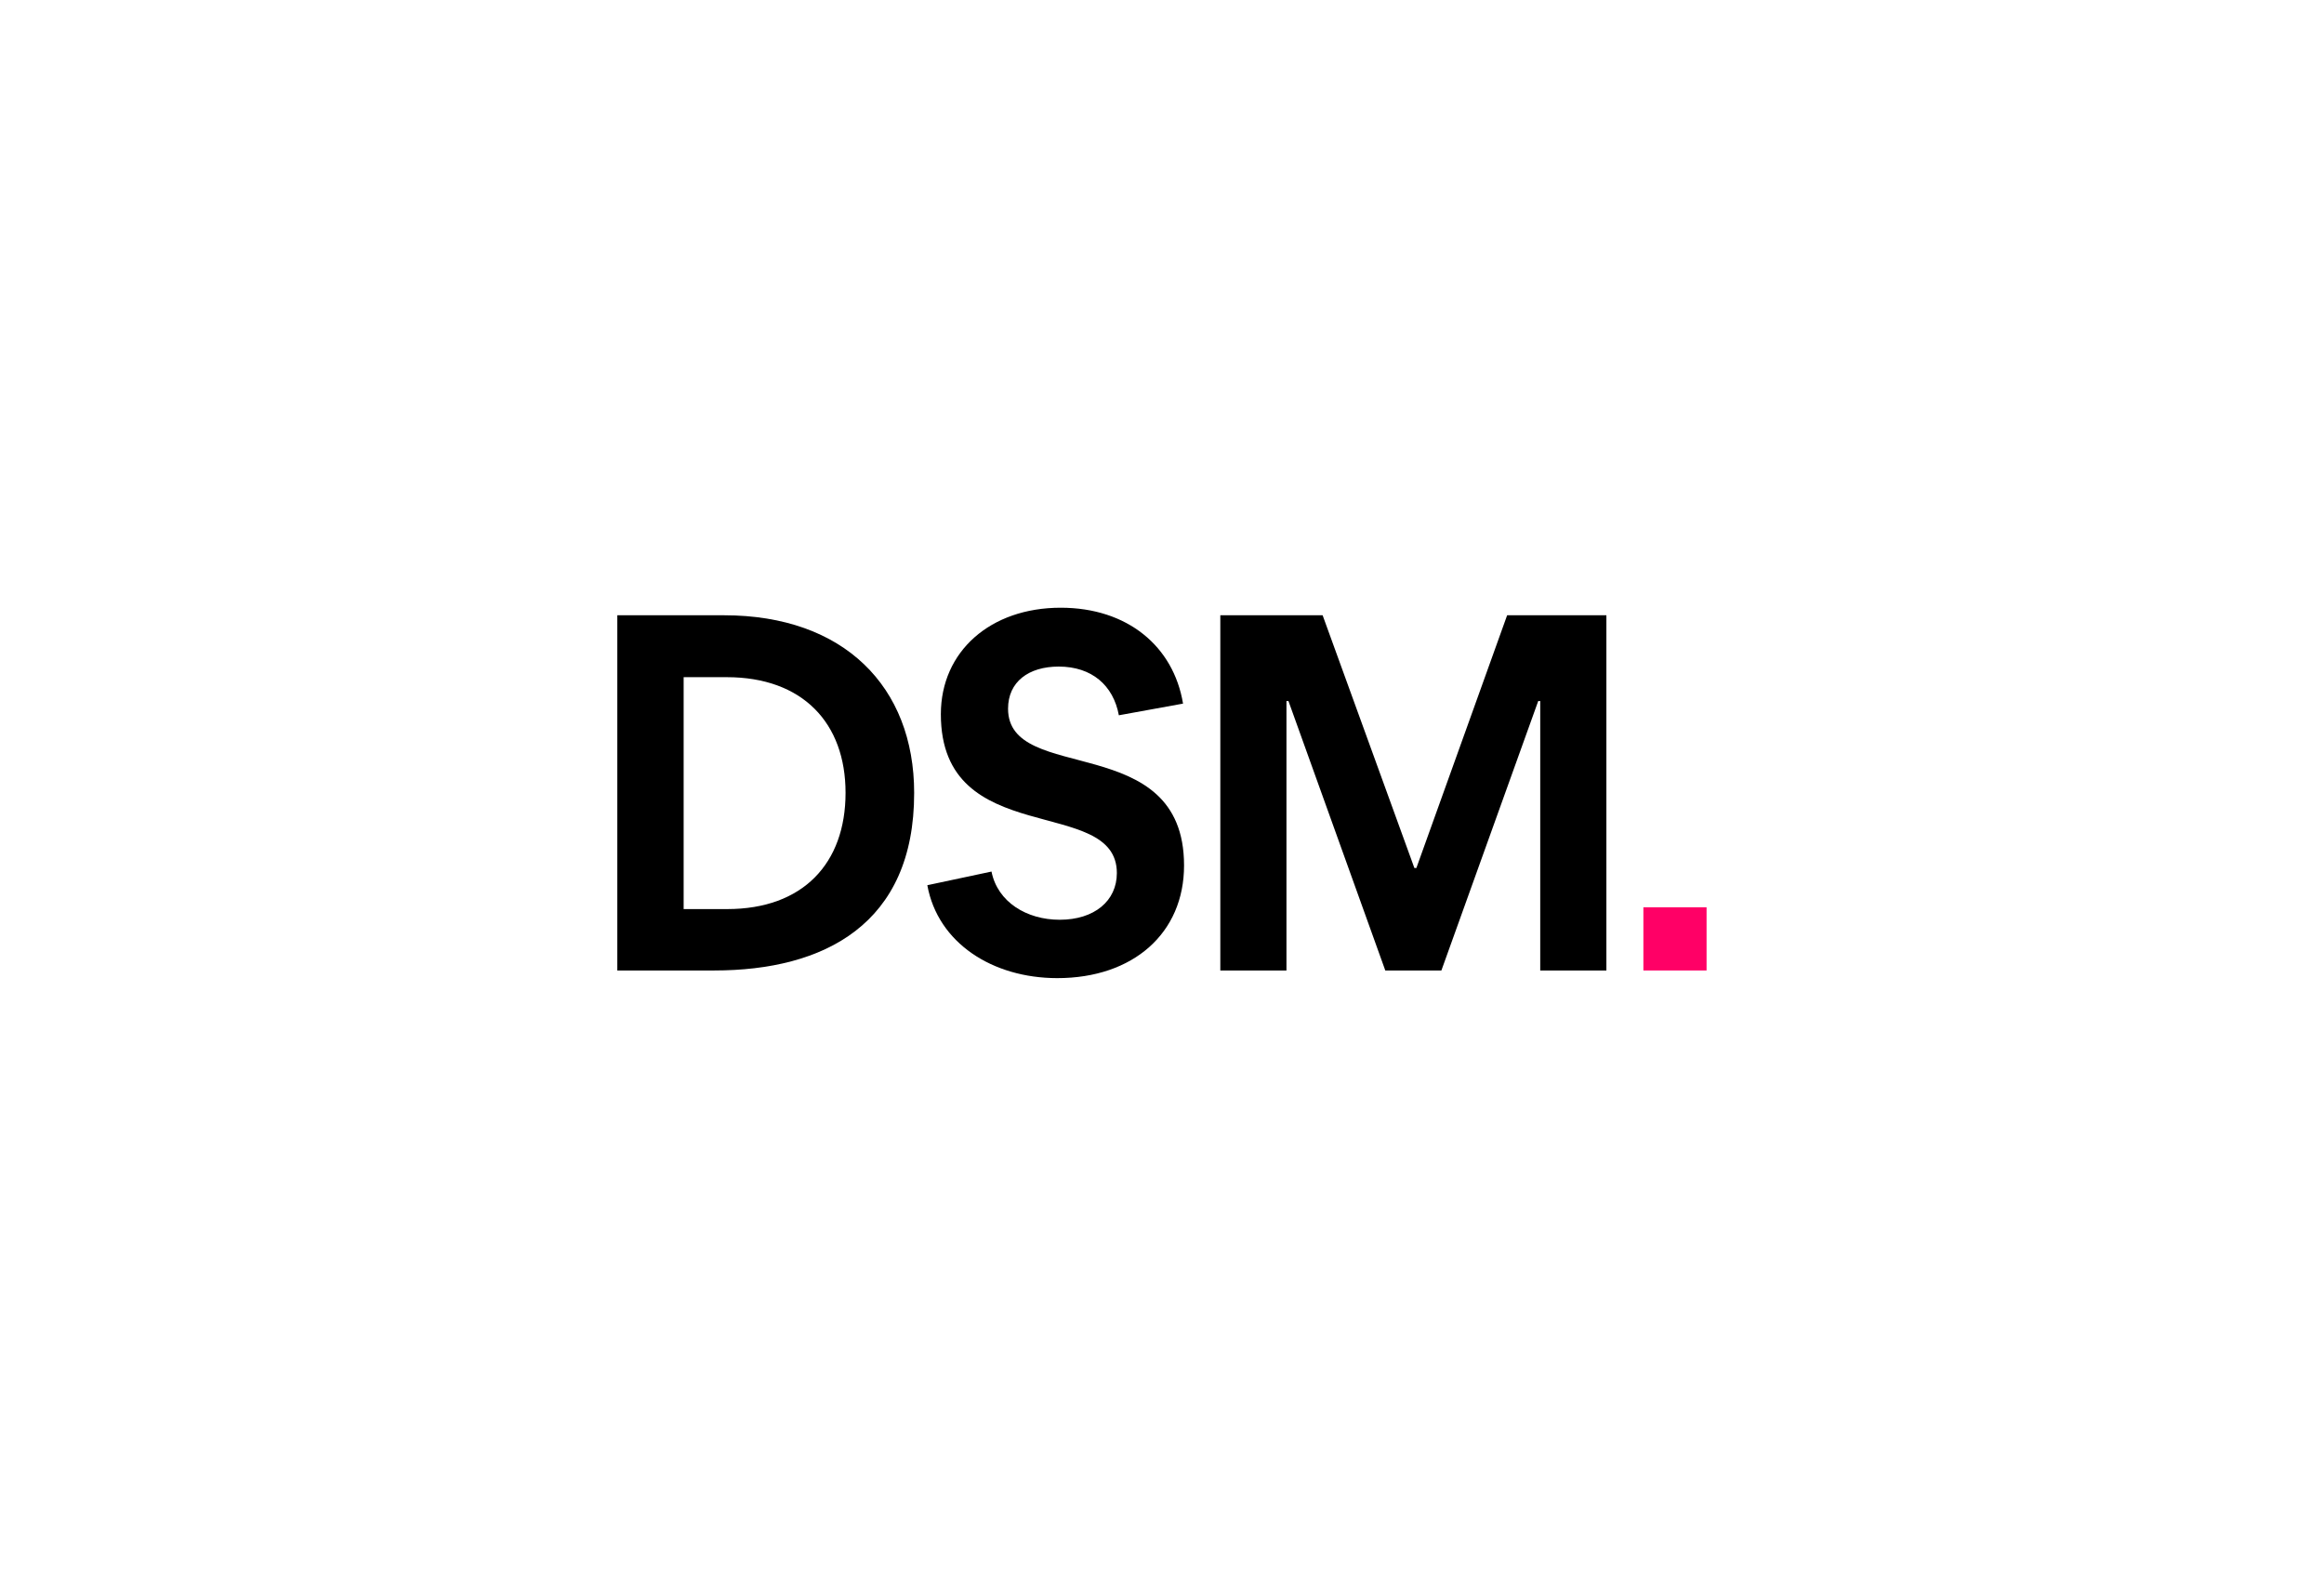
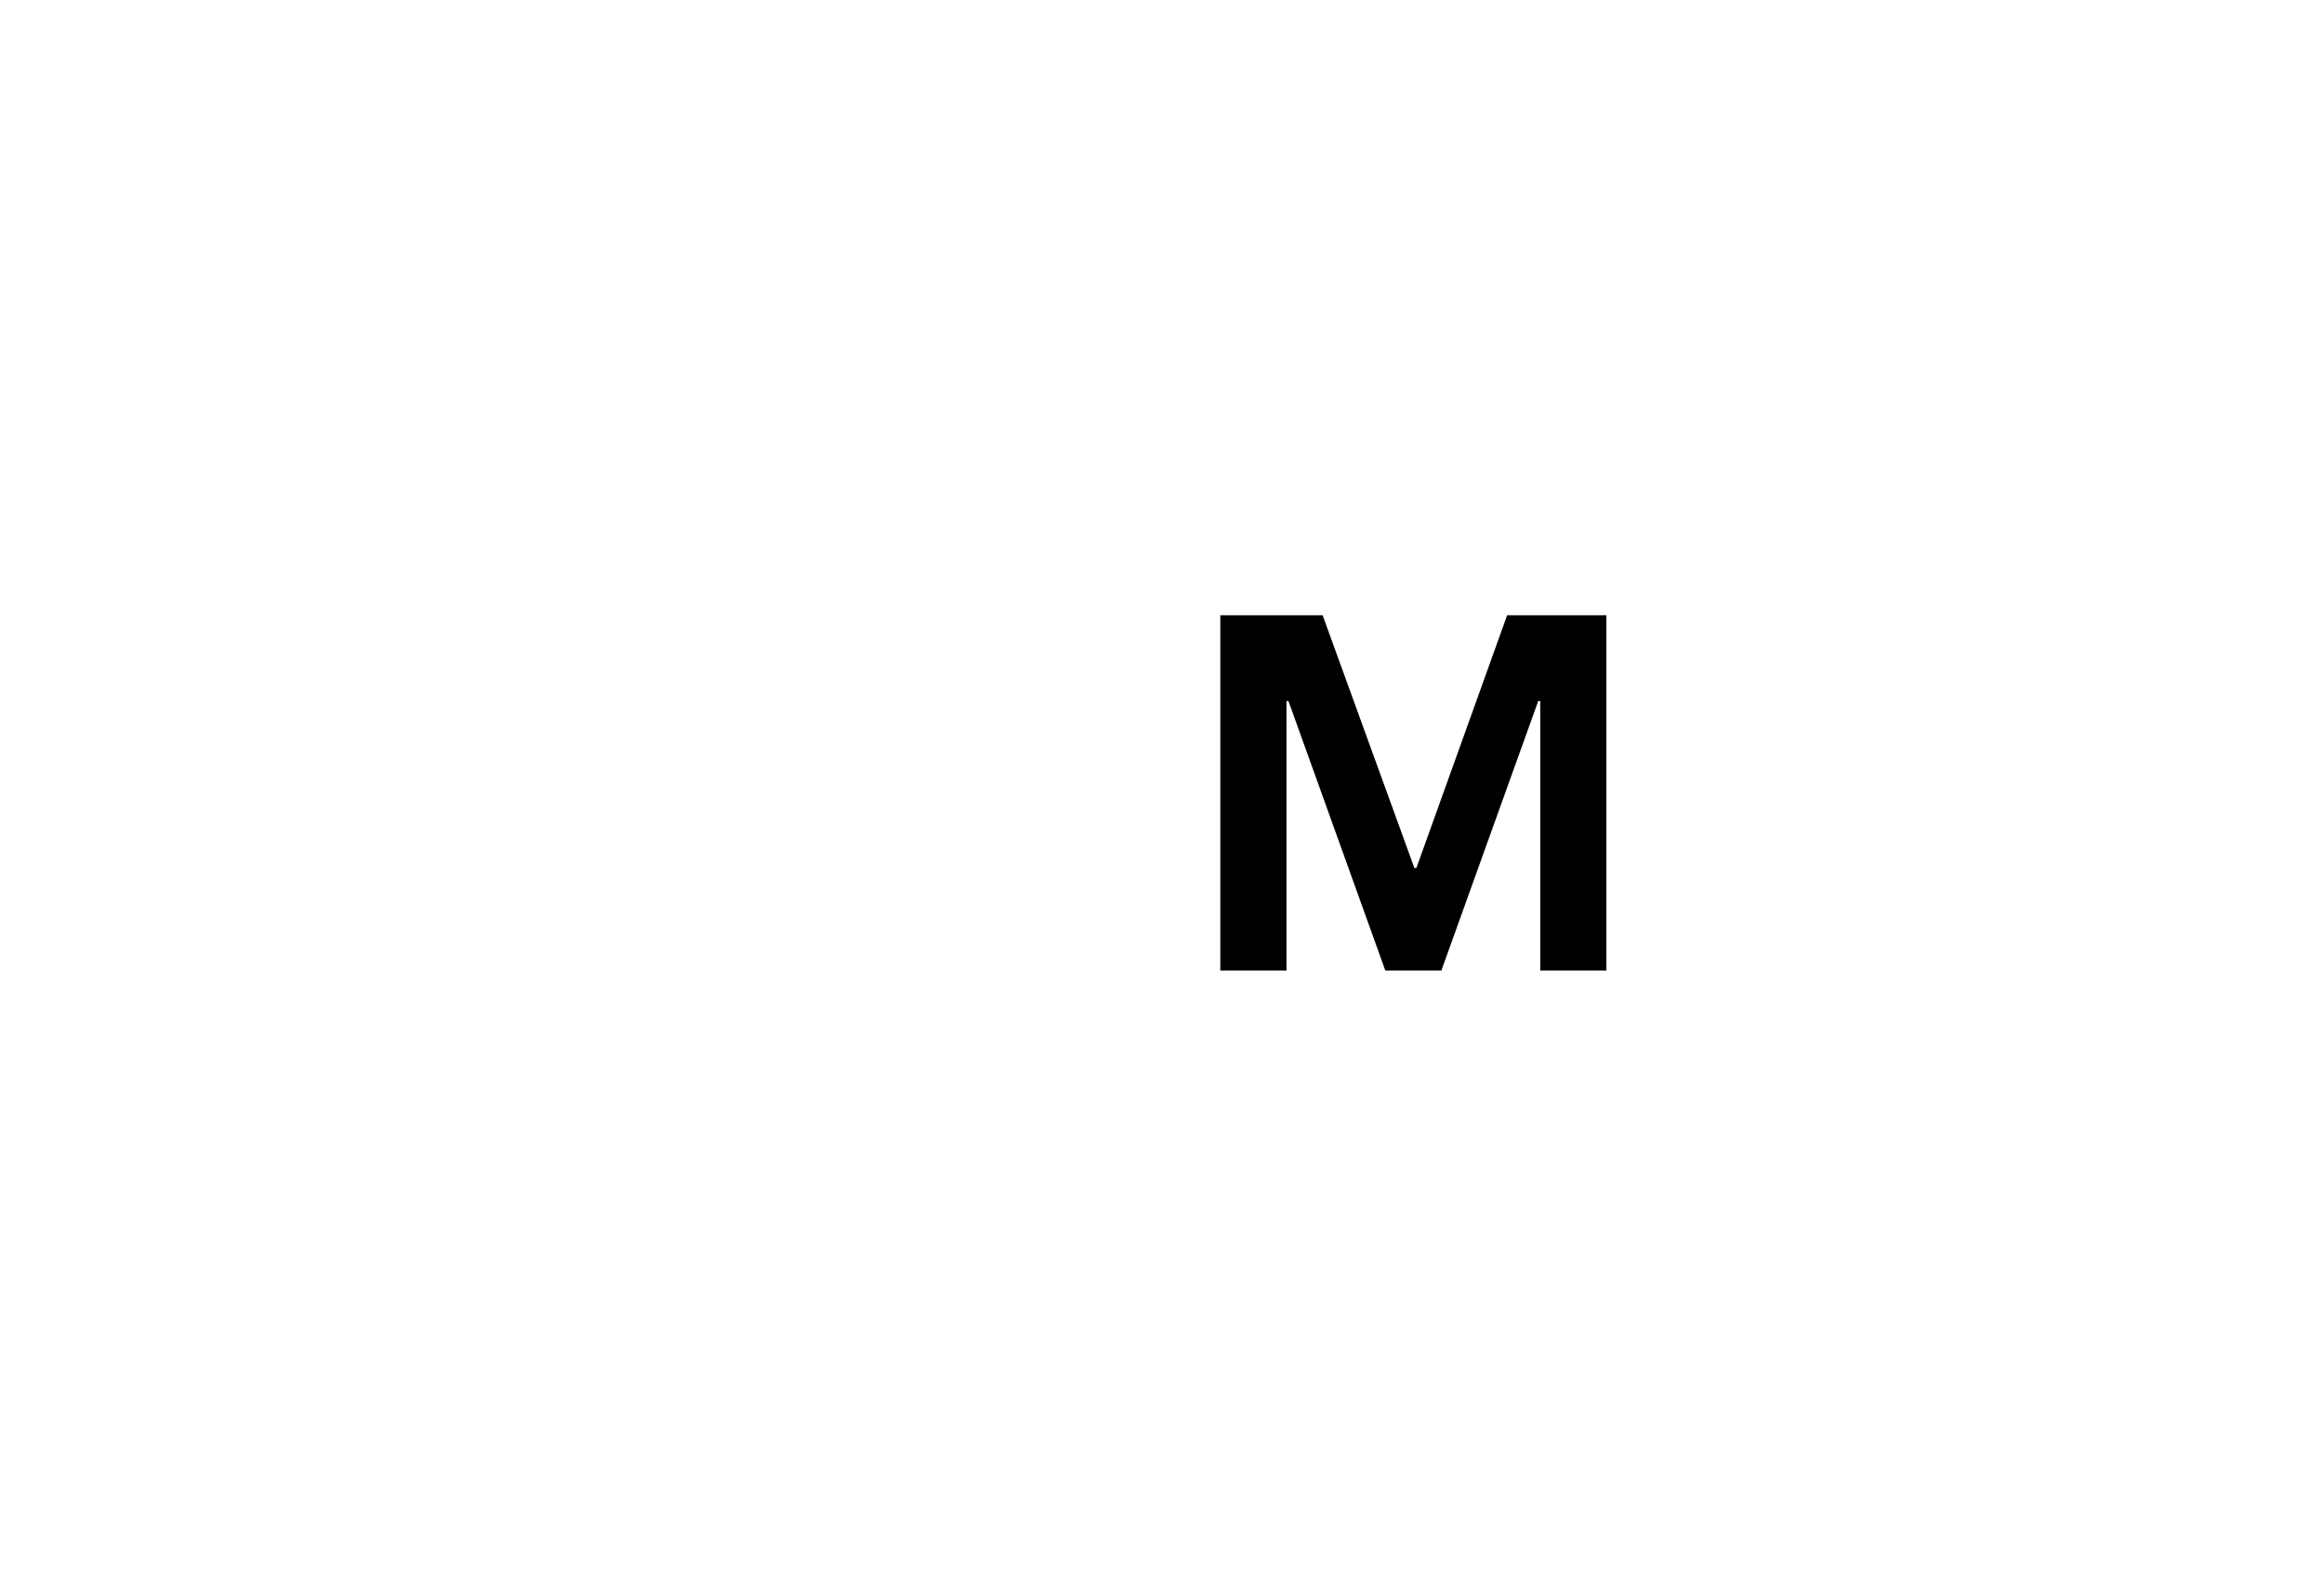
<svg xmlns="http://www.w3.org/2000/svg" id="Layer_1" data-name="Layer 1" viewBox="0 0 960 655">
  <defs>
    <style>.cls-1{fill:#f06;}</style>
  </defs>
-   <rect class="cls-1" x="678.85" y="374.76" width="26.1" height="26.1" />
-   <path d="M295,400.86h-40V254.14h44.11c49.51,0,78.51,29.56,78.51,73.36C377.68,381.78,340.39,400.86,295,400.86Zm5.18-121.15H282.4V375.5h18c31.27,0,48.88-18.87,48.88-48C349.3,298.58,331.49,279.71,300.21,279.71Z" />
-   <path d="M383.06,365.64,409.57,360c2.49,12.57,14.5,19.91,28.17,19.91,14.29,0,23.61-7.76,23.61-19.29,0-32.48-72.7-9.22-72.7-65.6,0-26,20.51-44,49.5-44,27.55,0,46.61,15.93,50.54,39.61l-26.51,4.82c-2.28-12.36-11.18-20.12-24.85-20.12-12.43,0-20.92,6.29-20.92,17.4,0,31.65,72.7,8.59,72.7,64.76,0,27.87-20.92,46.53-52.4,46.53C410,404,387.41,389.54,383.06,365.64Z" />
  <path d="M636.24,400.86V289.57h-.83l-40,111.29H572.24l-40-111.29h-.83V400.86H504.09V254.14h42.26l37.9,104.38h.83l37.49-104.38h41V400.86Z" />
</svg>